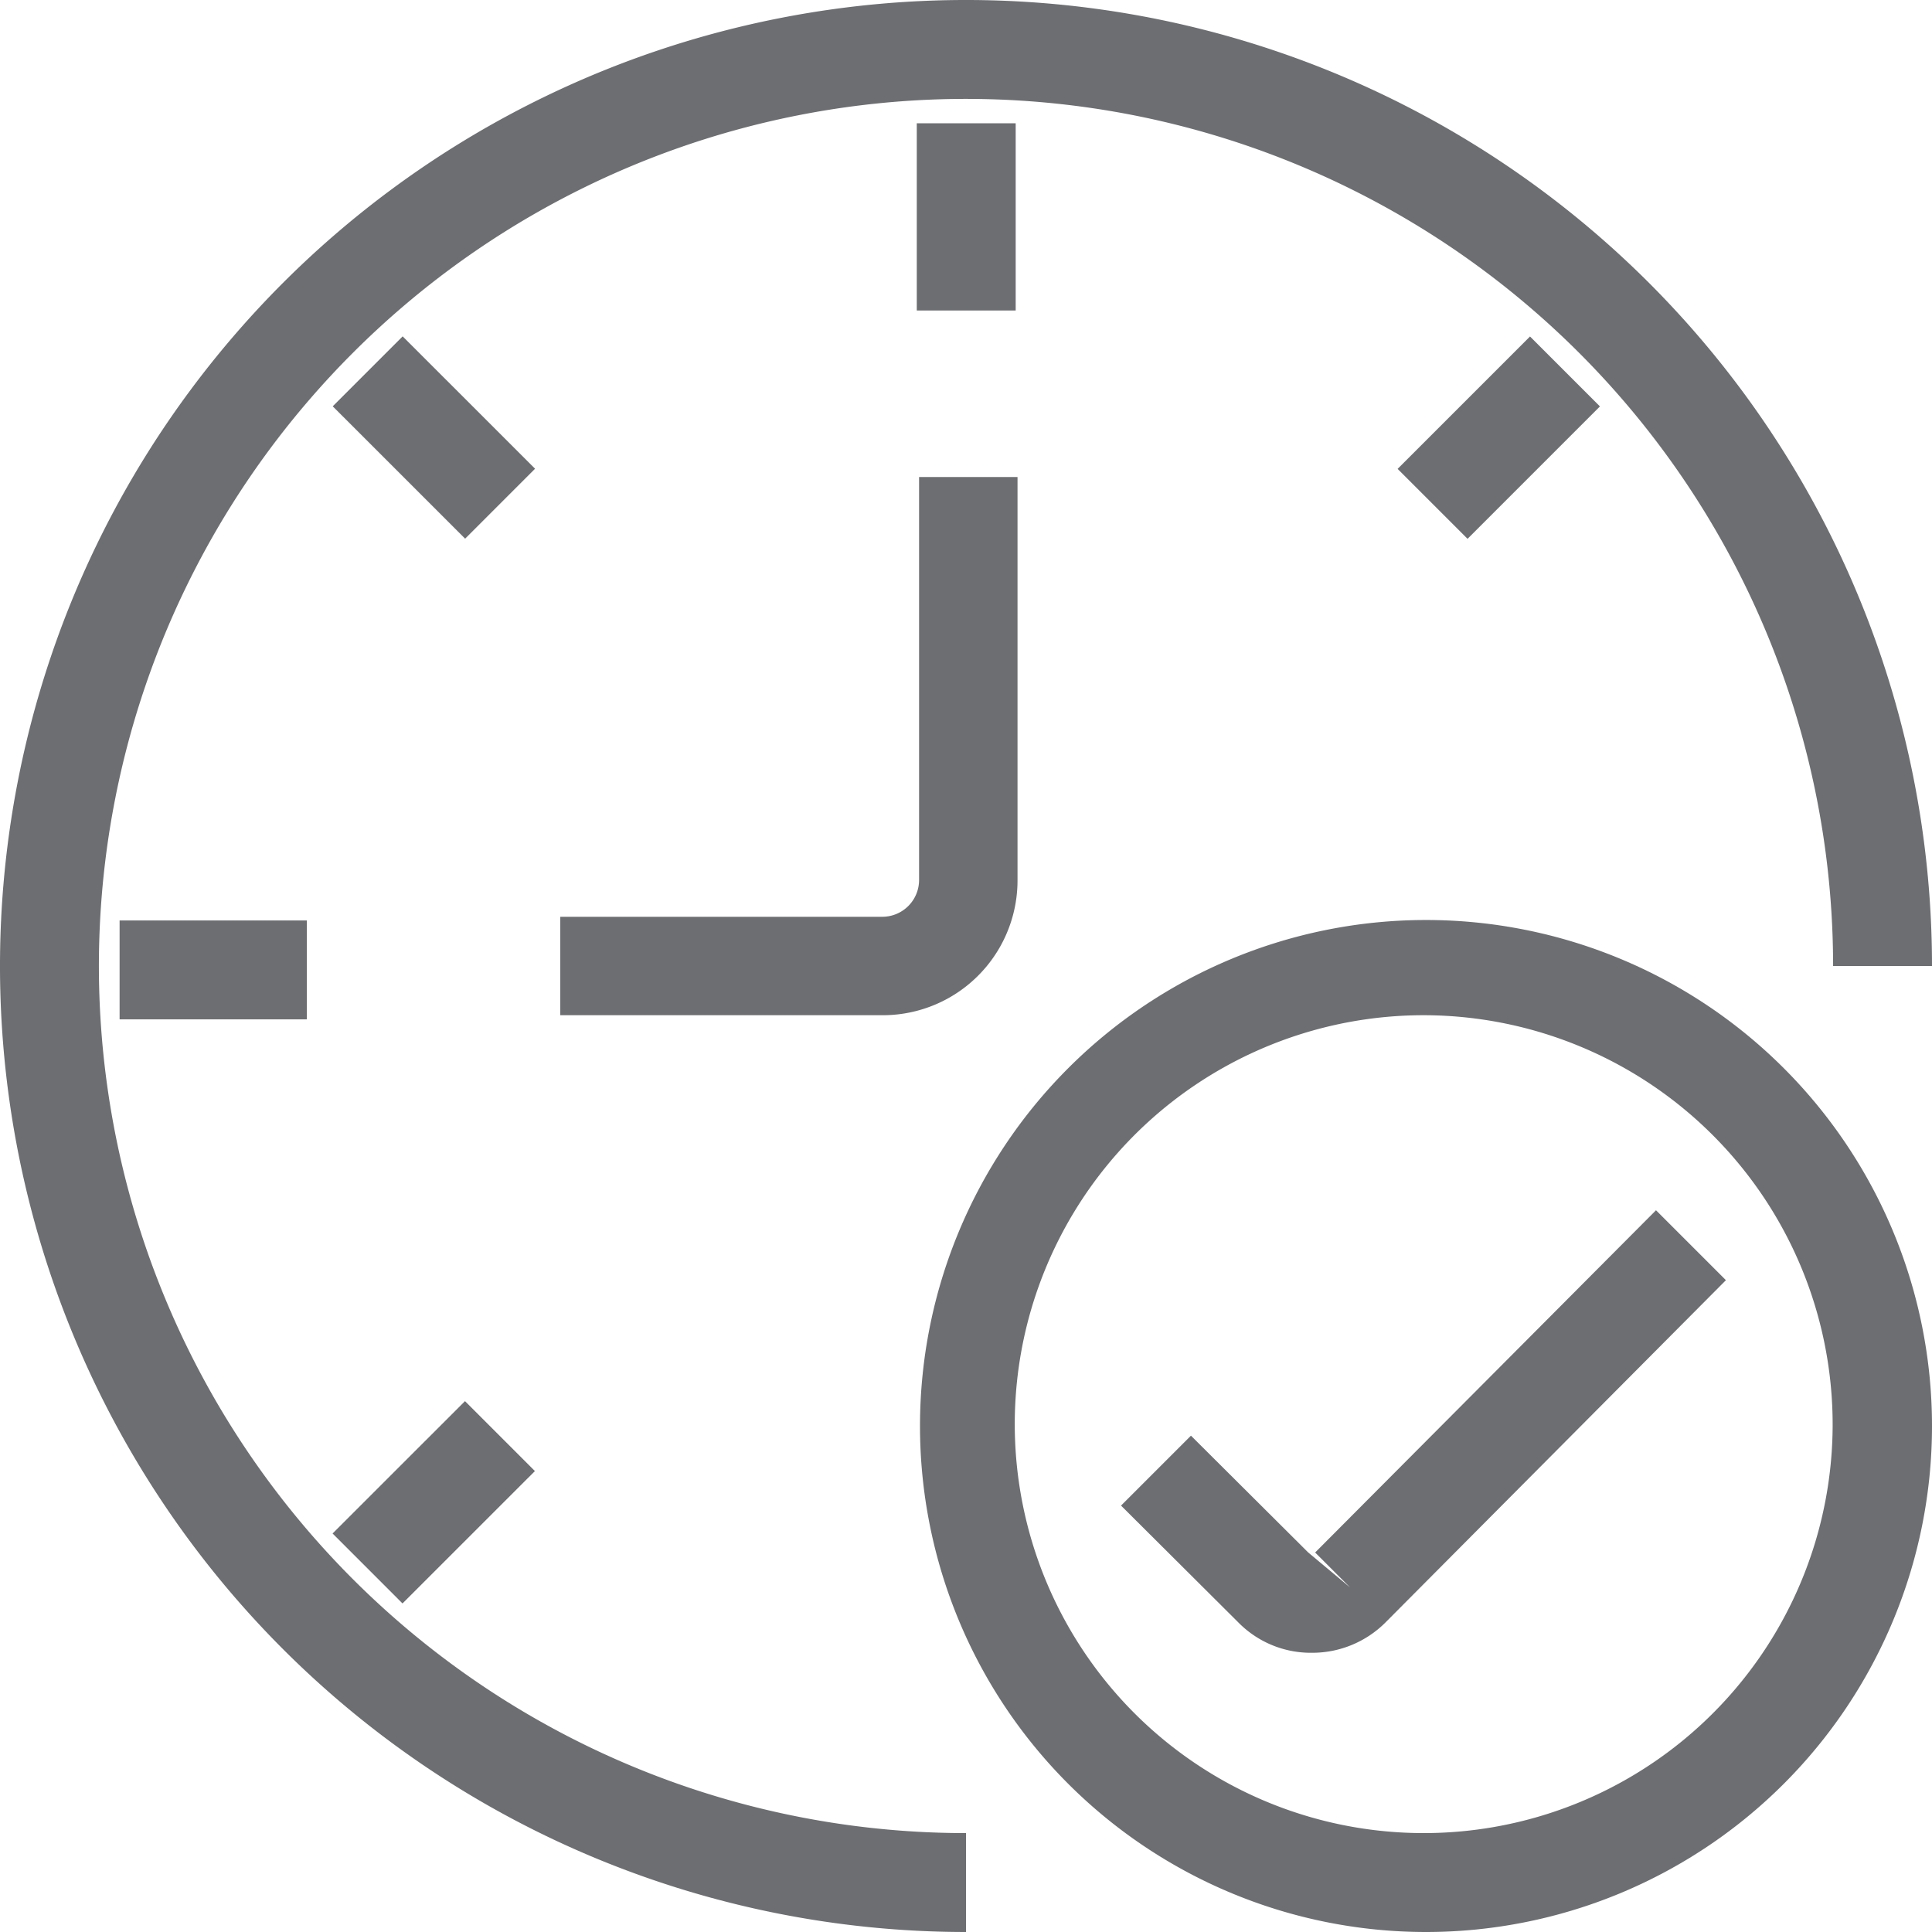
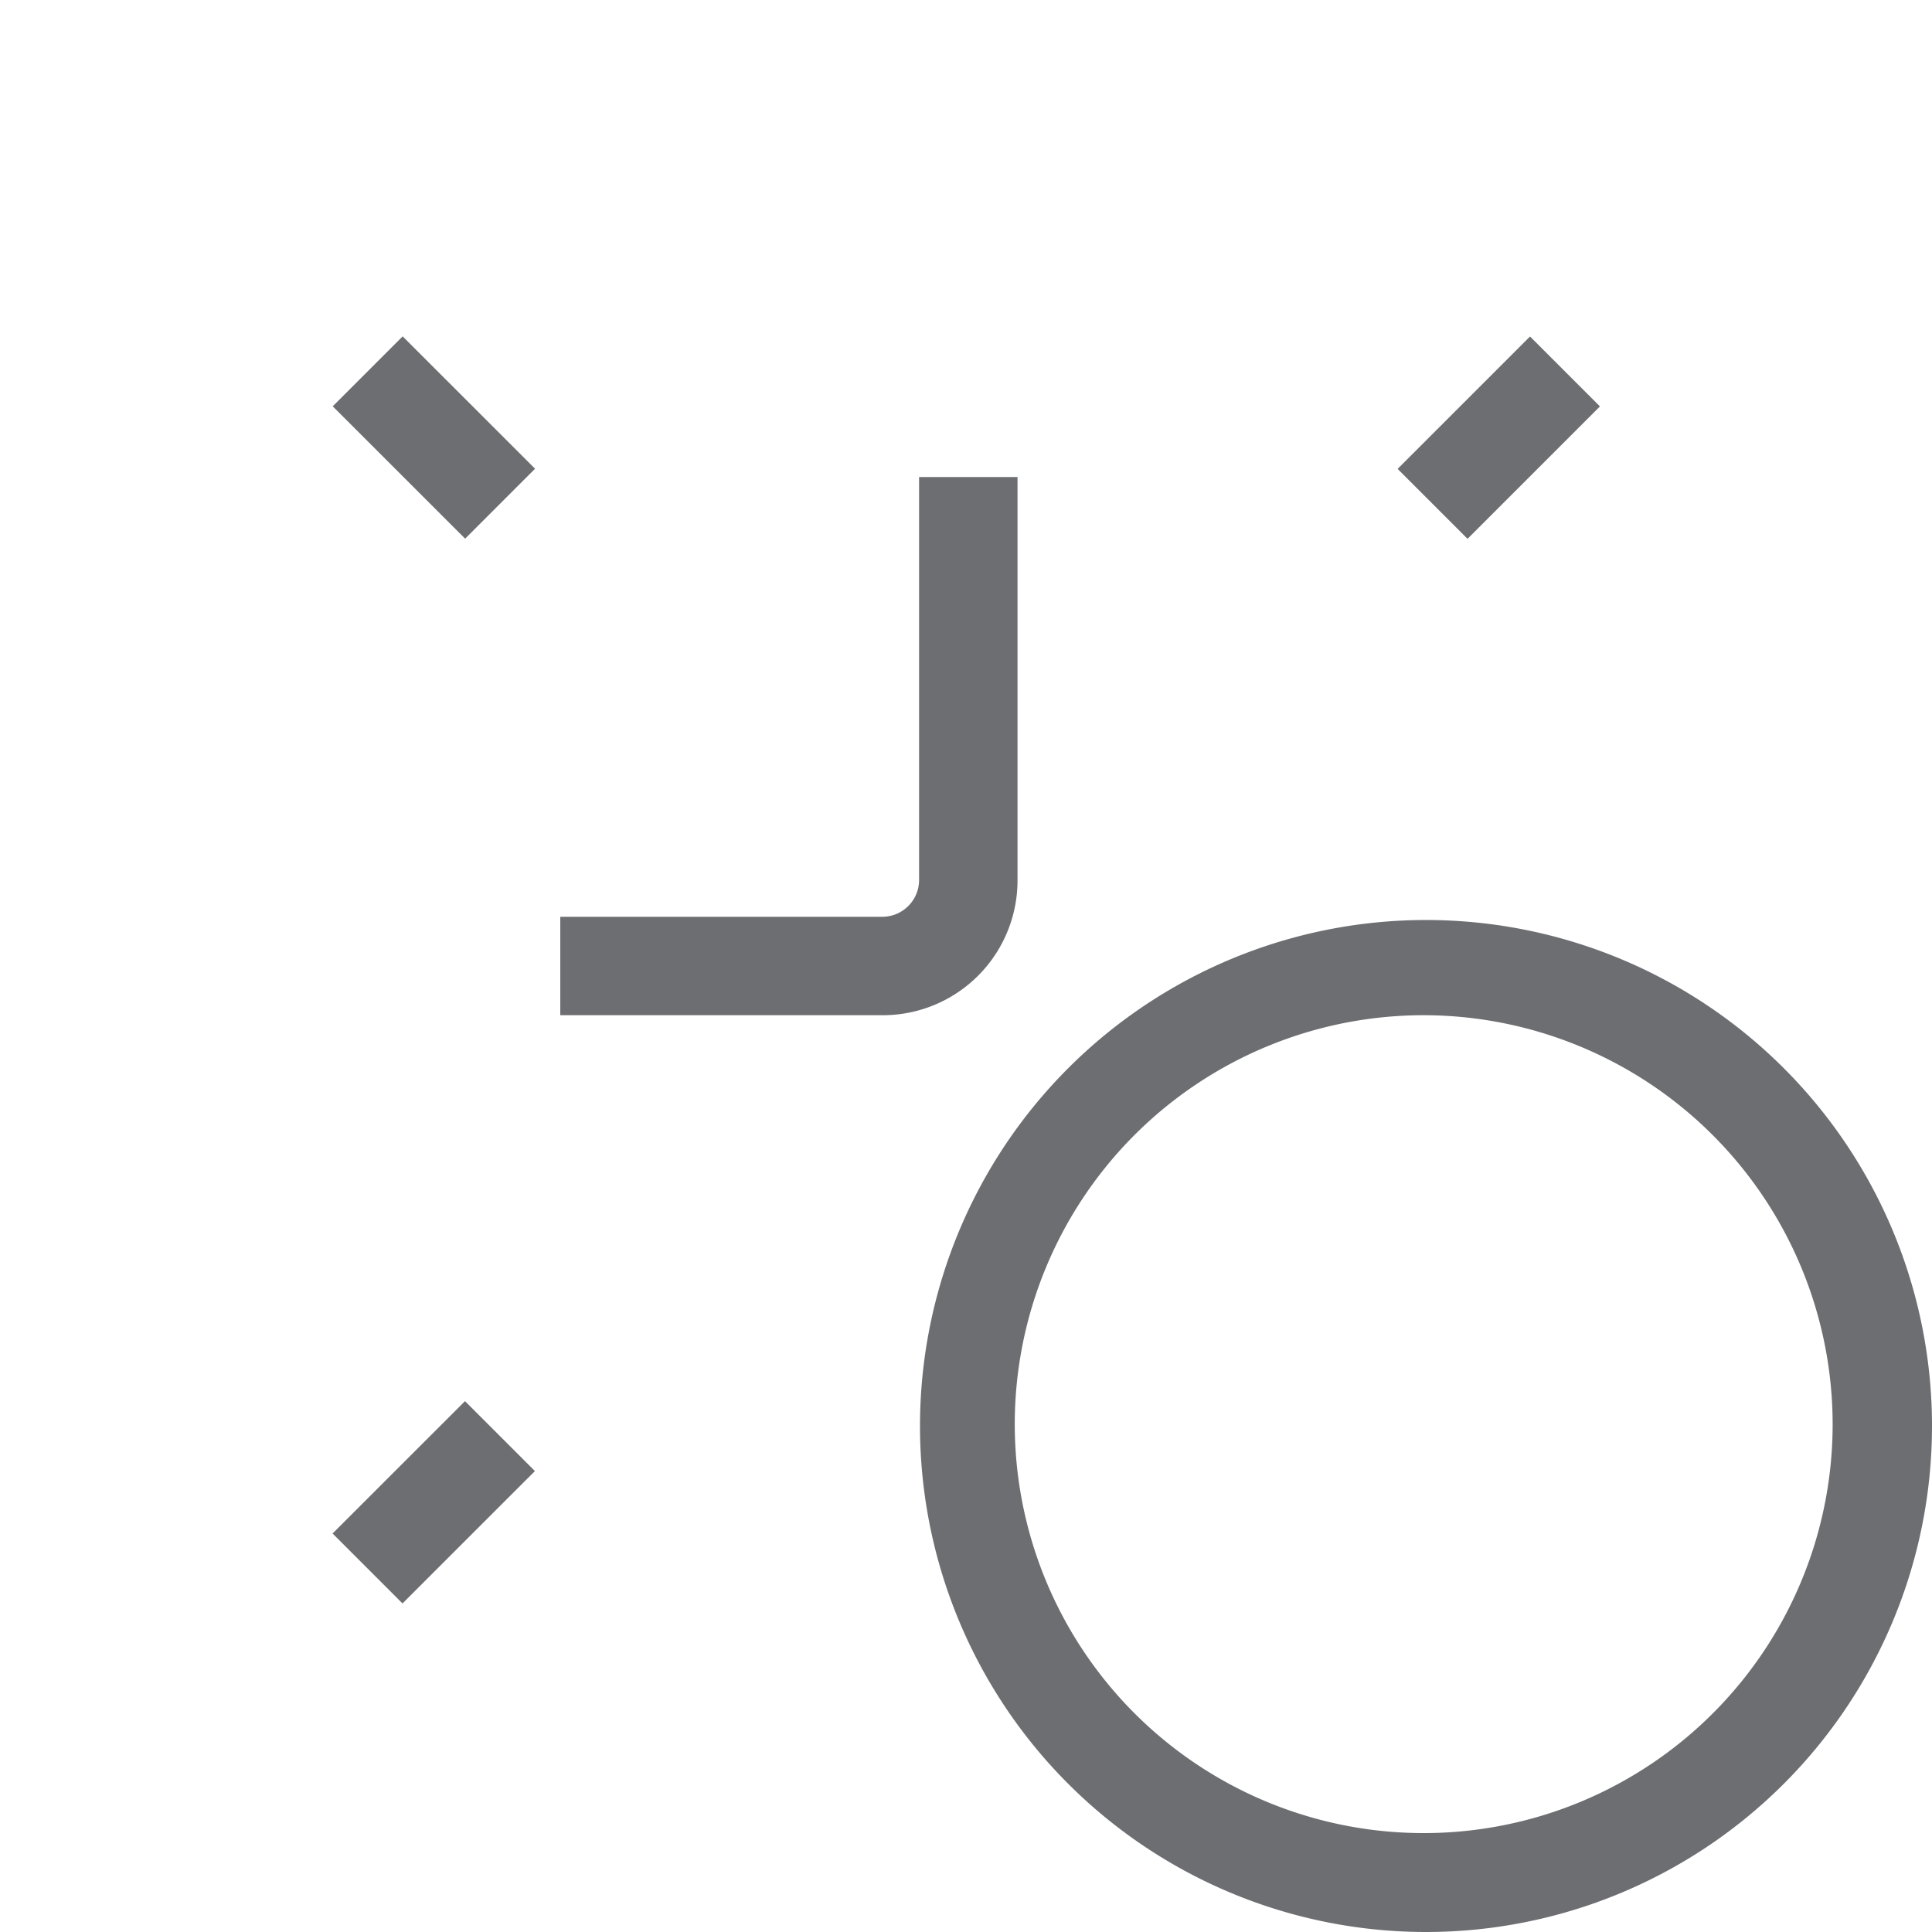
<svg xmlns="http://www.w3.org/2000/svg" viewBox="0 0 42 42">
  <defs>
    <style>.cls-1{fill:#6d6e71;}</style>
  </defs>
  <g id="Layer_2" data-name="Layer 2">
    <g id="Layer_1-2" data-name="Layer 1">
-       <path class="cls-1" d="M21,42A21,21,0,1,1,42,21H39.85A18.85,18.85,0,1,0,21,39.85Z" />
-       <rect class="cls-1" x="19.93" y="2.68" width="2.15" height="4.07" />
-       <rect class="cls-1" x="2.6" y="20.01" width="4.07" height="2.15" />
      <rect class="cls-1" x="8.35" y="7.48" width="2.15" height="4.07" transform="translate(-3.96 9.45) rotate(-45.01)" />
      <rect class="cls-1" x="7.39" y="31.59" width="4.07" height="2.15" transform="translate(-20.33 16.22) rotate(-44.99)" />
      <rect class="cls-1" x="30.54" y="8.44" width="4.07" height="2.15" transform="translate(2.82 25.82) rotate(-45)" />
      <path class="cls-1" d="M19.13,22.07H12.18V19.93h7a.8.8,0,0,0,.8-.8V10.37h2.14v8.76a2.93,2.93,0,0,1-2.94,2.94" />
      <path class="cls-1" d="M31,42A11,11,0,1,1,42,31,11,11,0,0,1,31,42m0-19.93A8.89,8.89,0,1,0,39.84,31,8.9,8.9,0,0,0,31,22.07" />
-       <path class="cls-1" d="M28.52,35.93a2.21,2.21,0,0,1-1.6-.66l-2.55-2.54,1.52-1.52,2.55,2.54.91.76-.76-.76L36,26.31l1.52,1.52-7.4,7.44a2.25,2.25,0,0,1-1.6.66" />
    </g>
  </g>
</svg>